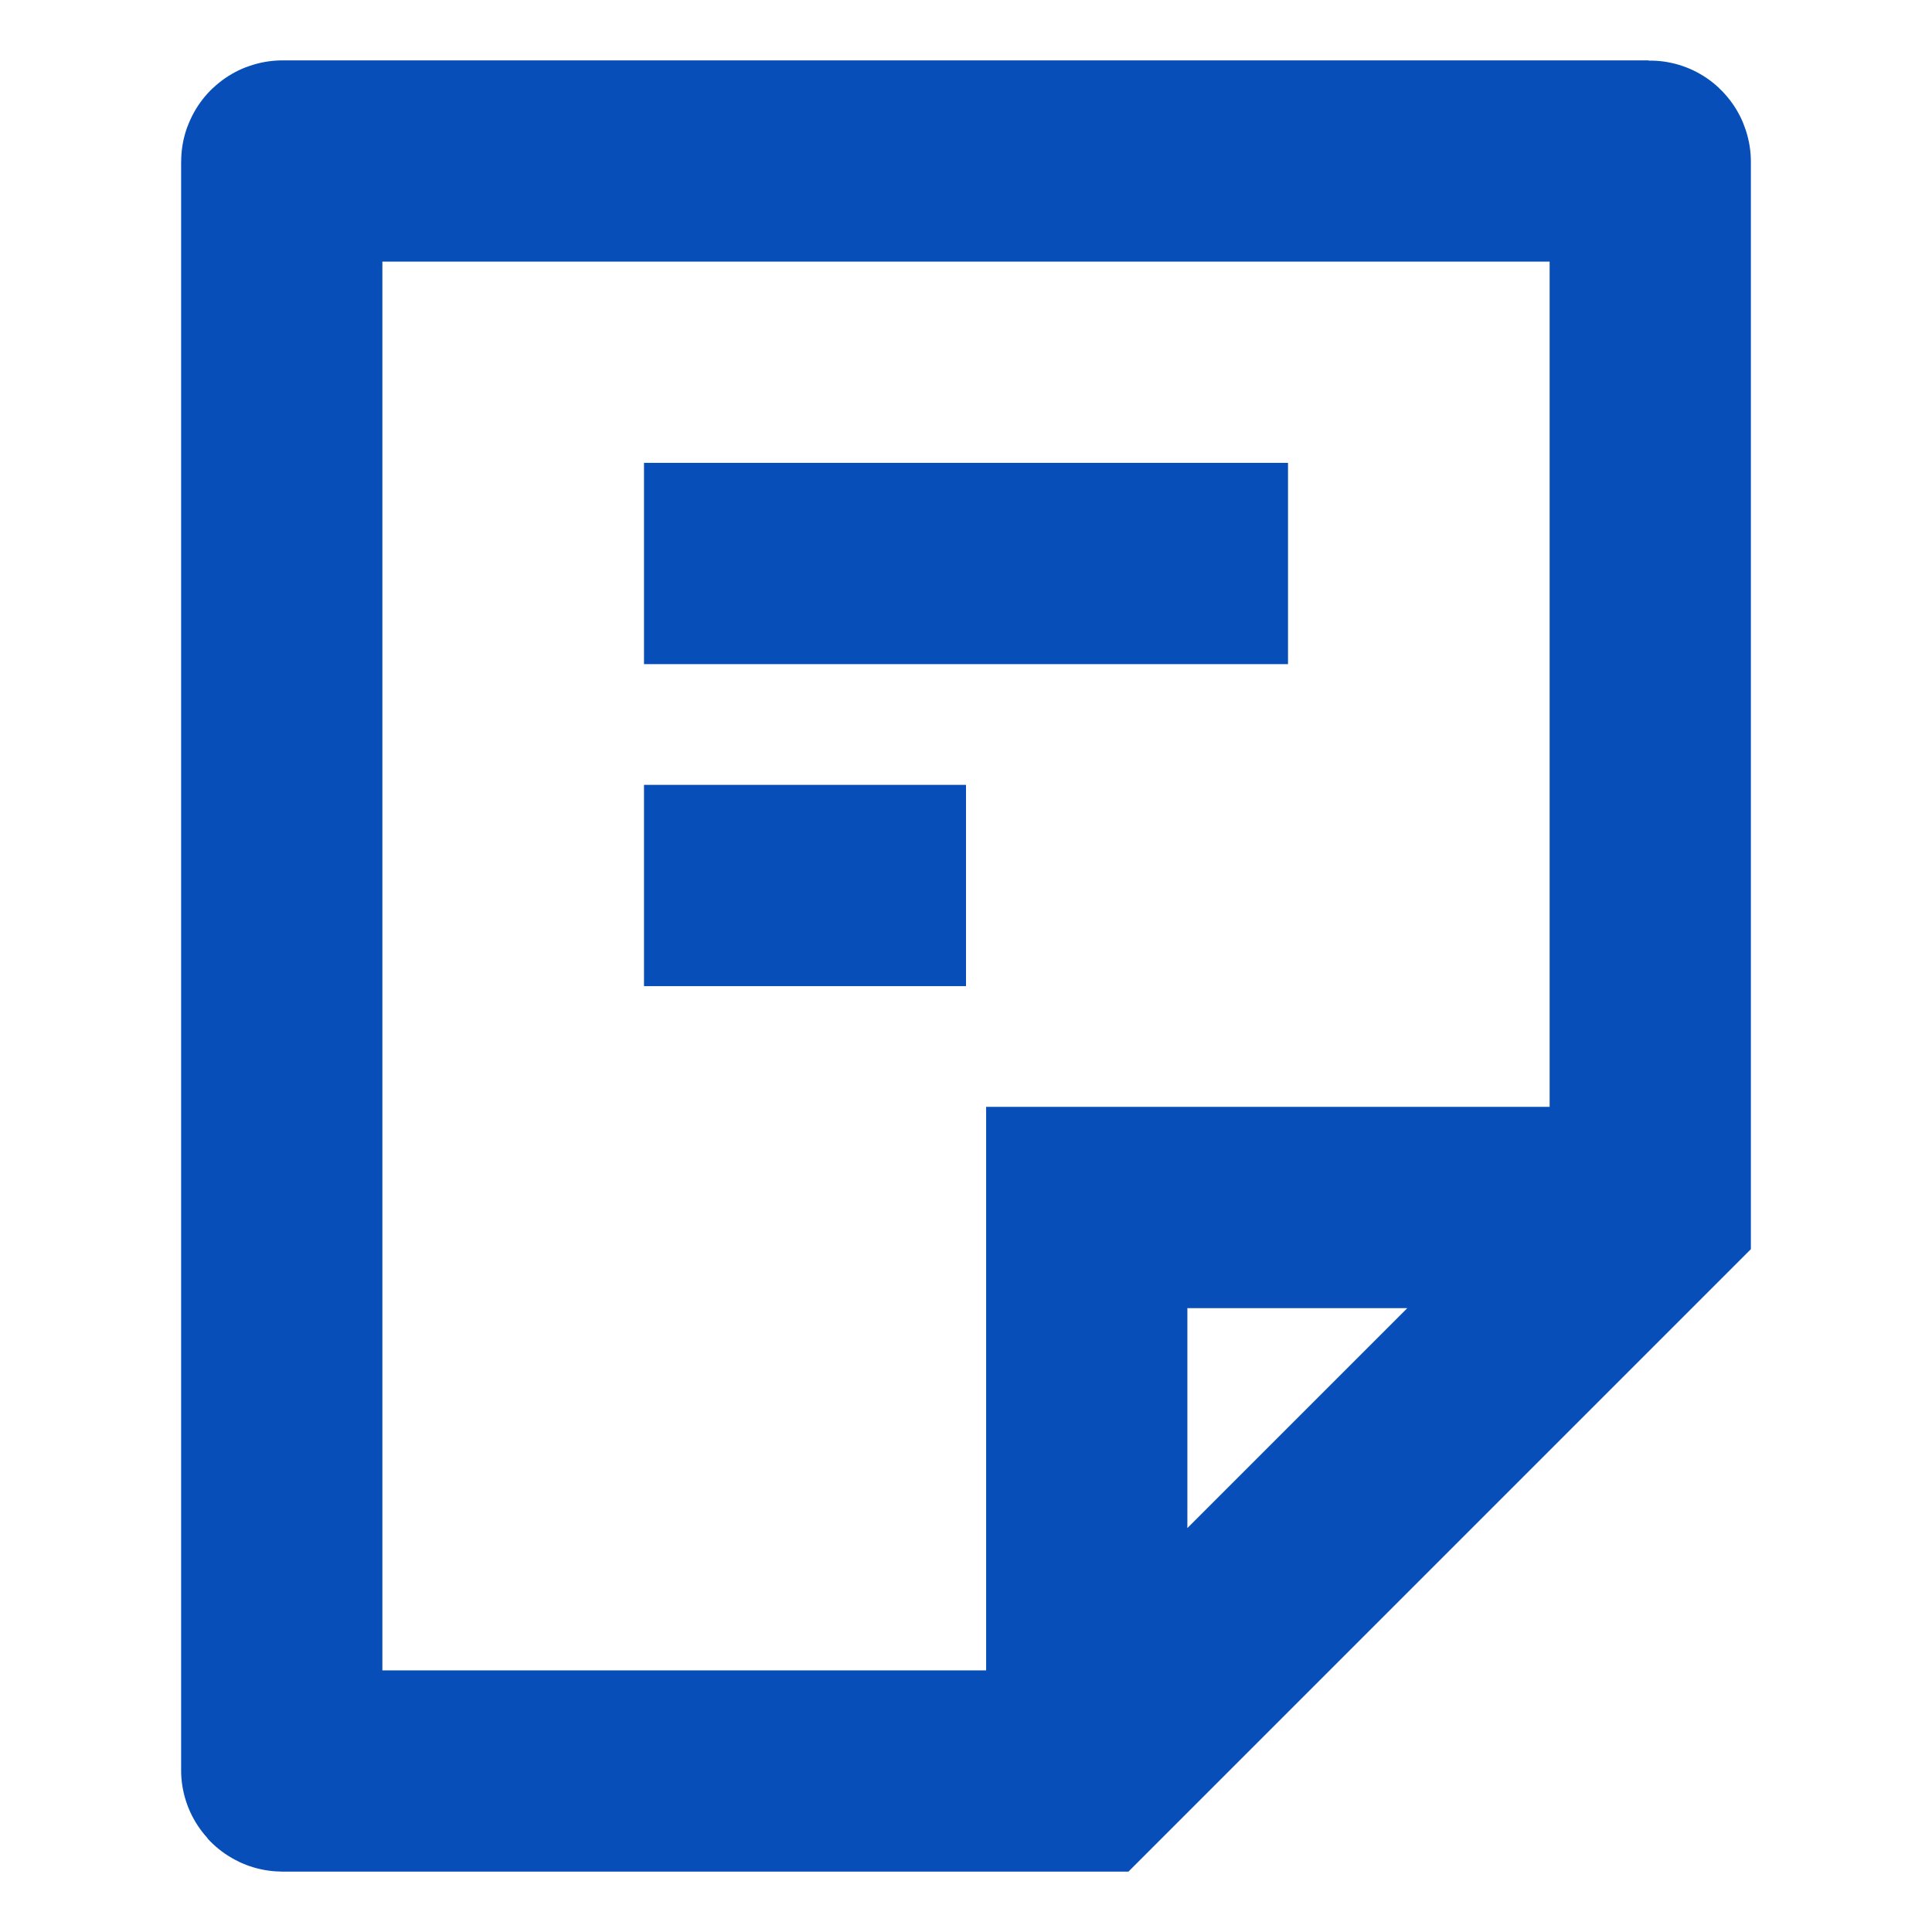
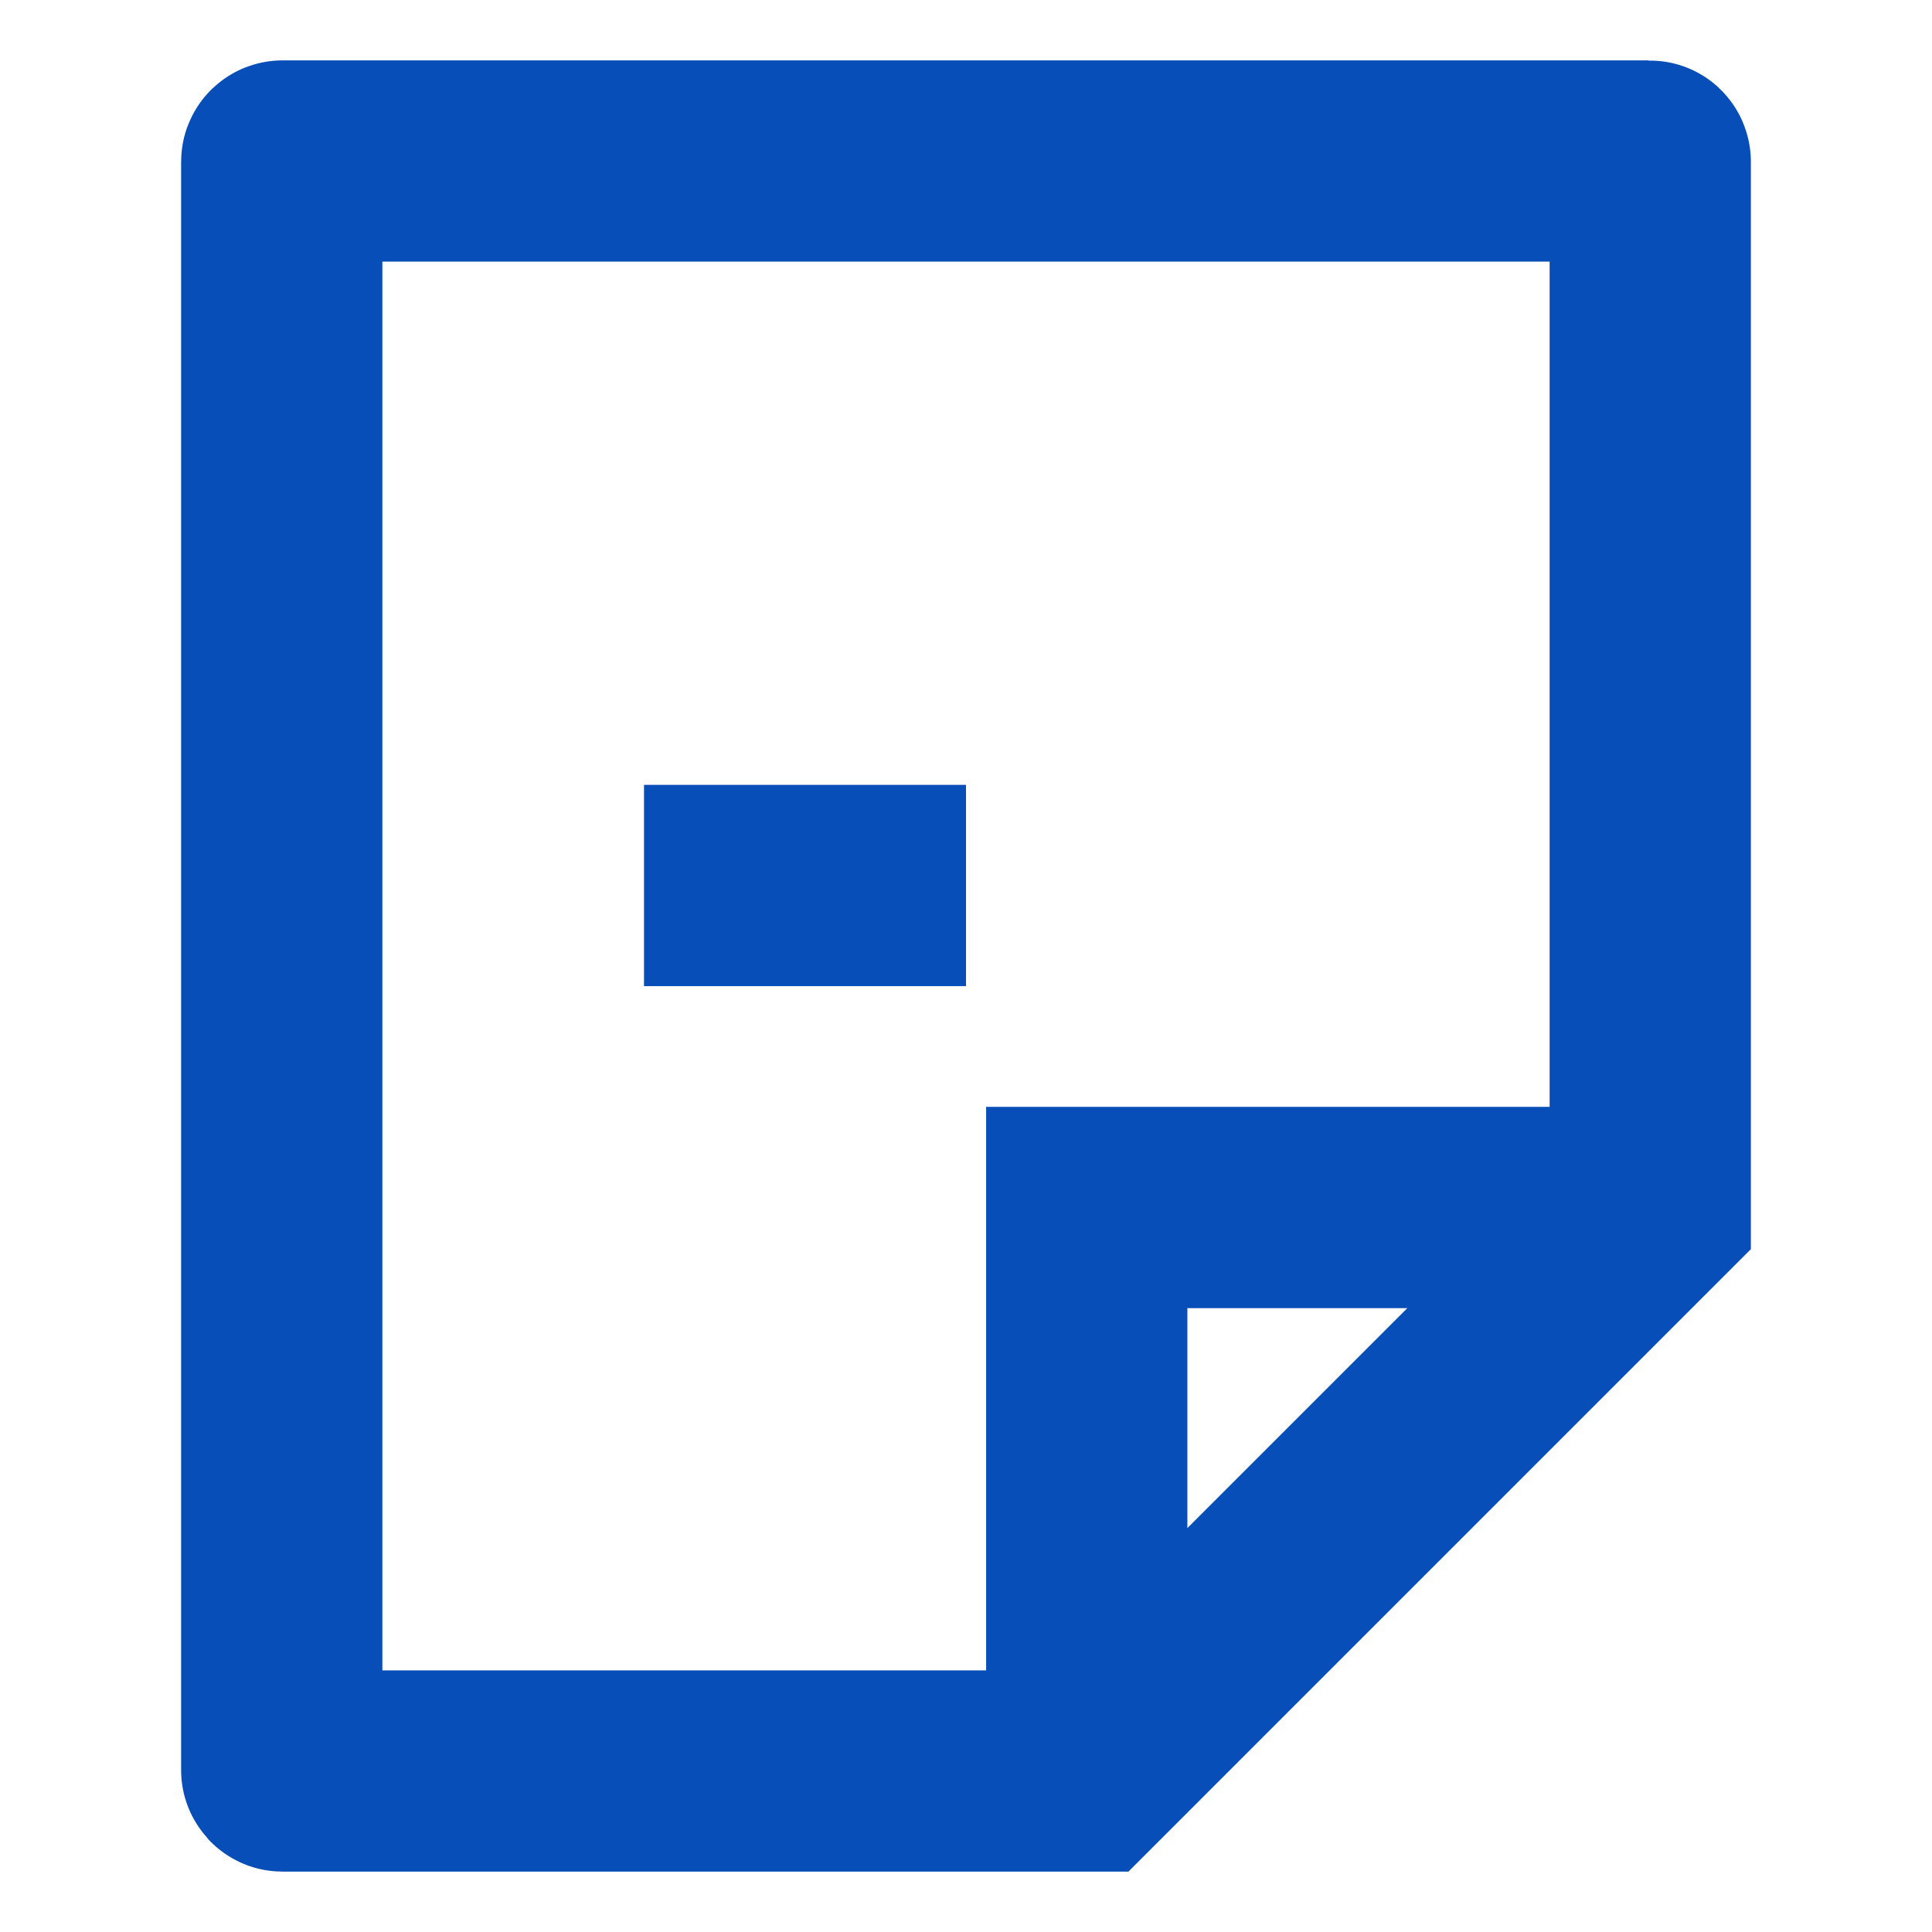
<svg xmlns="http://www.w3.org/2000/svg" width="24" height="24" viewBox="0 0 24 24" fill="none">
  <g id="Services / Relief program">
-     <path id="Vector" d="M8 7H16" stroke="#074EB9" stroke-width="2.5" stroke-linejoin="round" />
    <path id="Vector_2" d="M8 11H12" stroke="#074EB9" stroke-width="2.5" stroke-linejoin="round" />
    <path id="Vector_3" d="M20.108 15H13.5V21.433M20.5 15V2.01C20.5 2.004 20.495 2 20.49 2H3.51C3.504 2 3.5 2.004 3.5 2.01V21.99C3.5 21.995 3.504 22 3.51 22H13.5L20.5 15Z" stroke="#074EB9" stroke-width="2.5" />
  </g>
</svg>